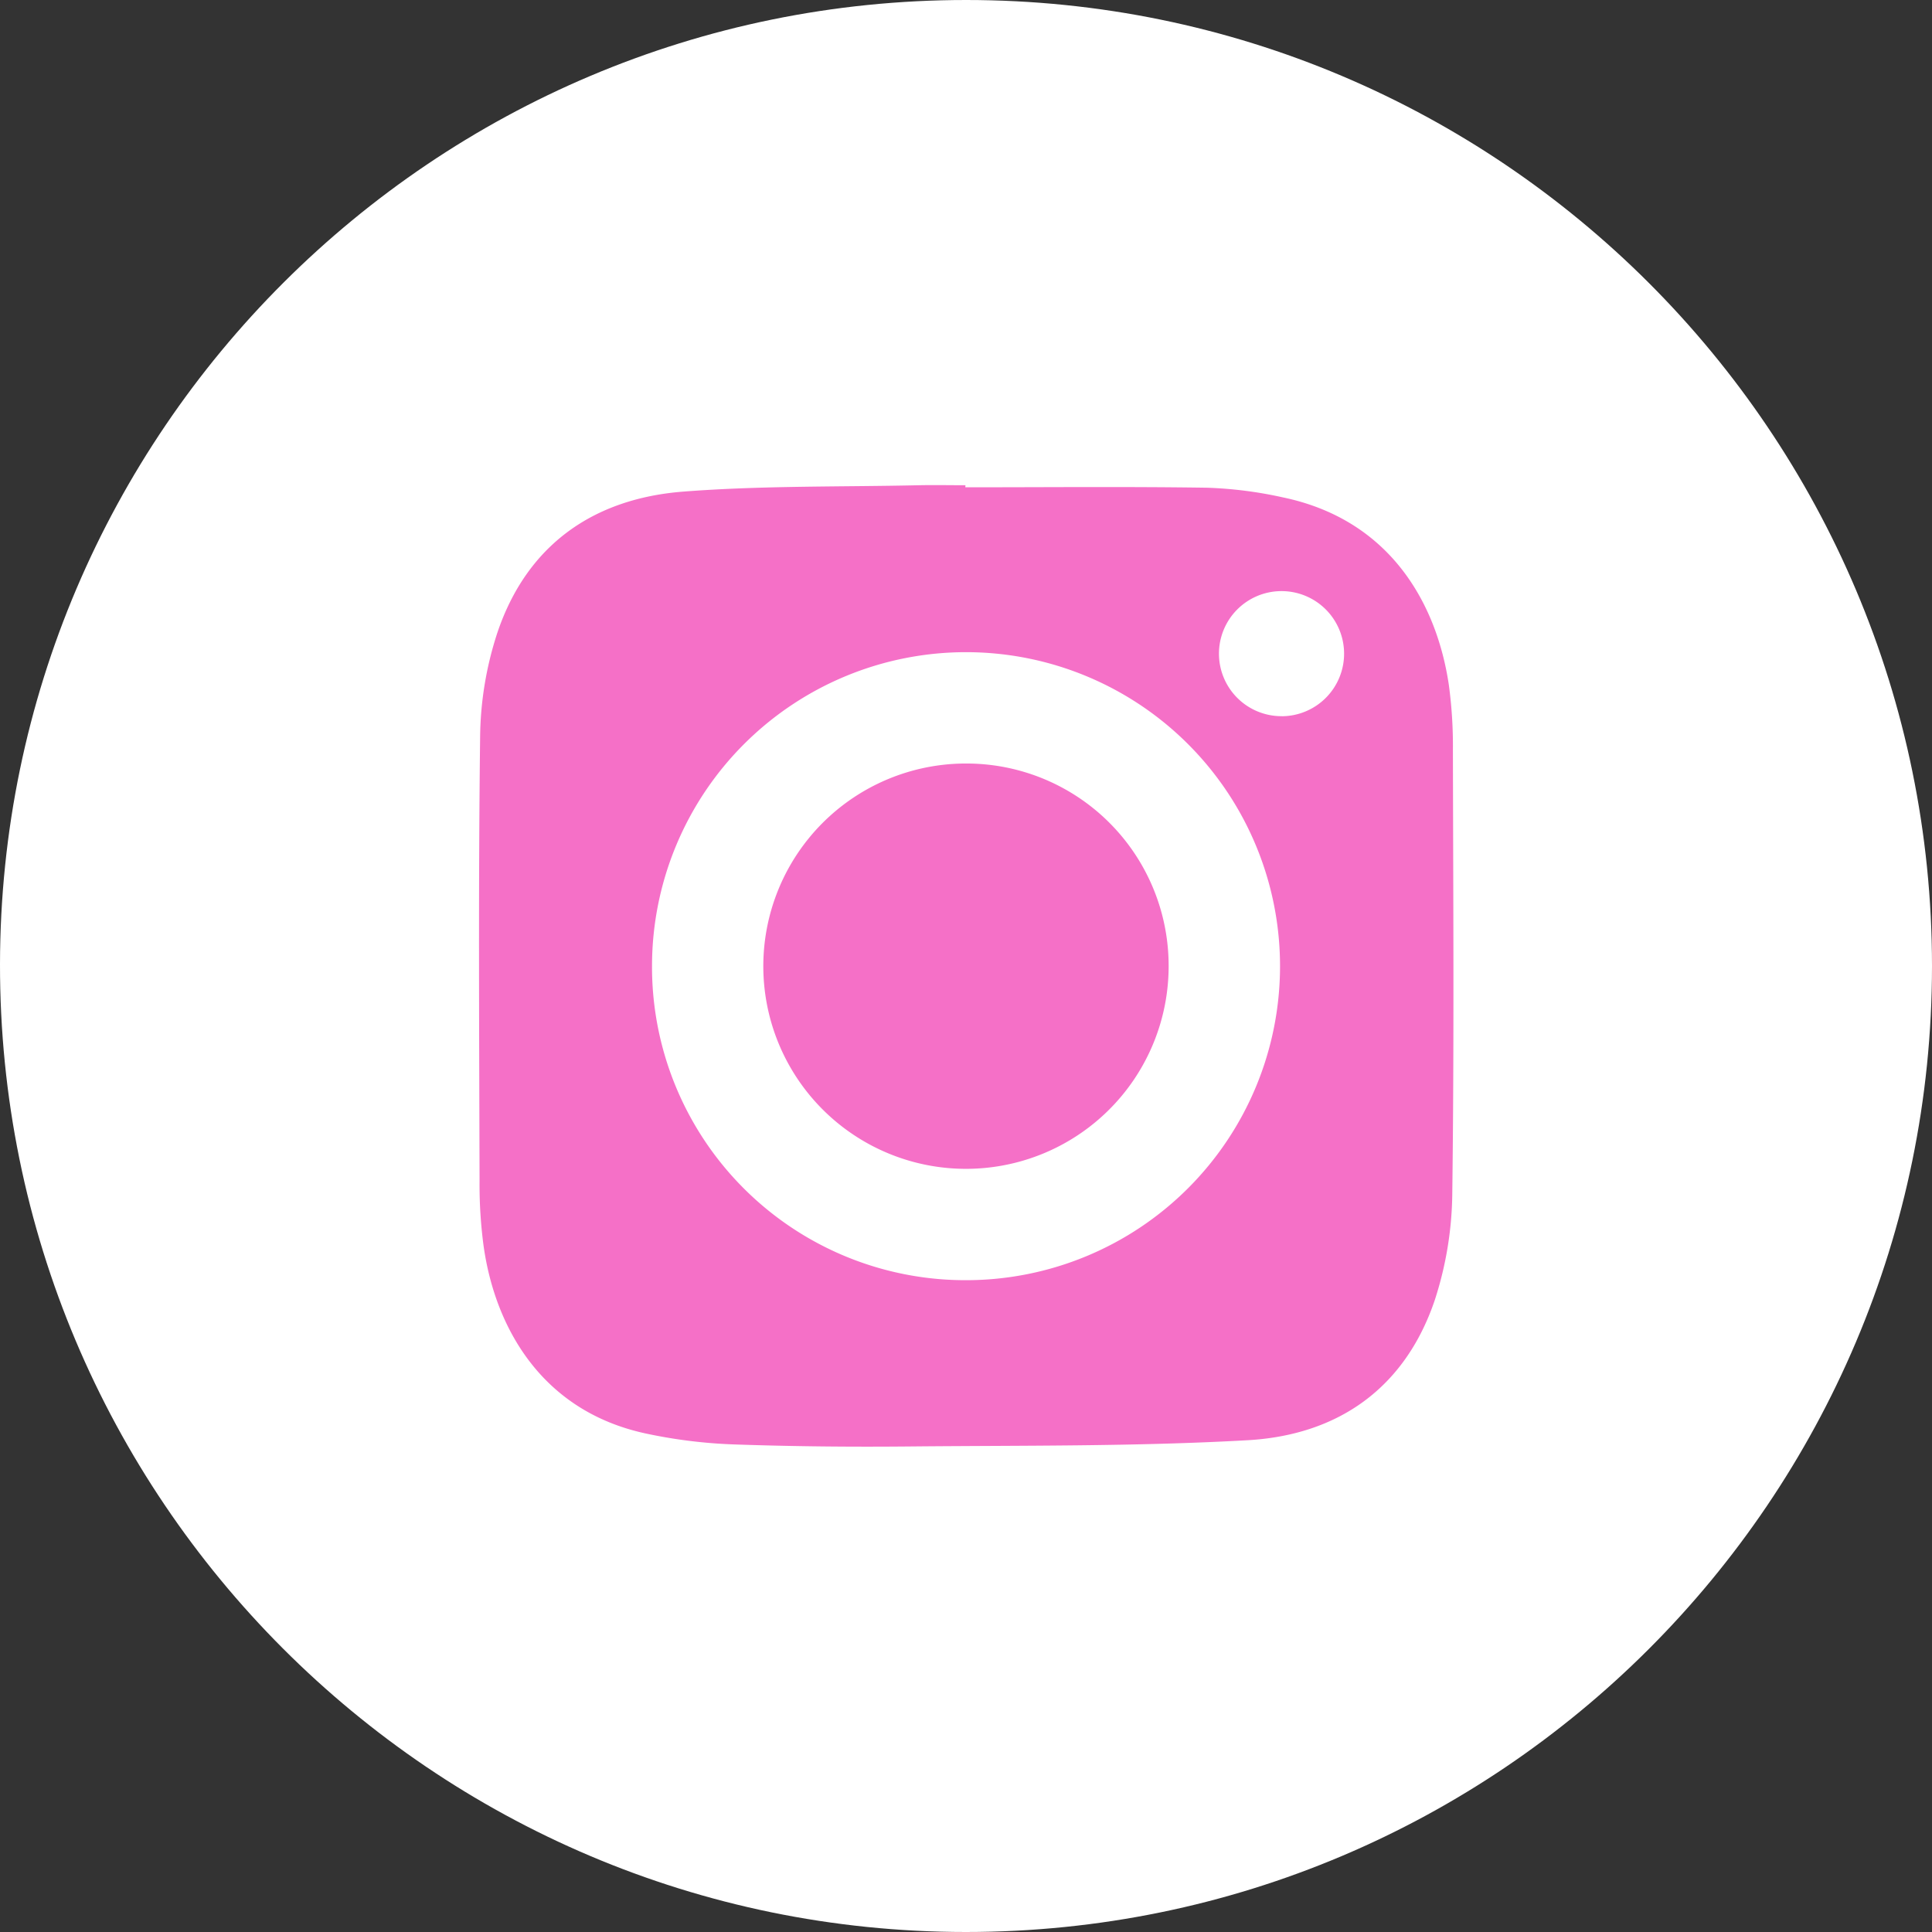
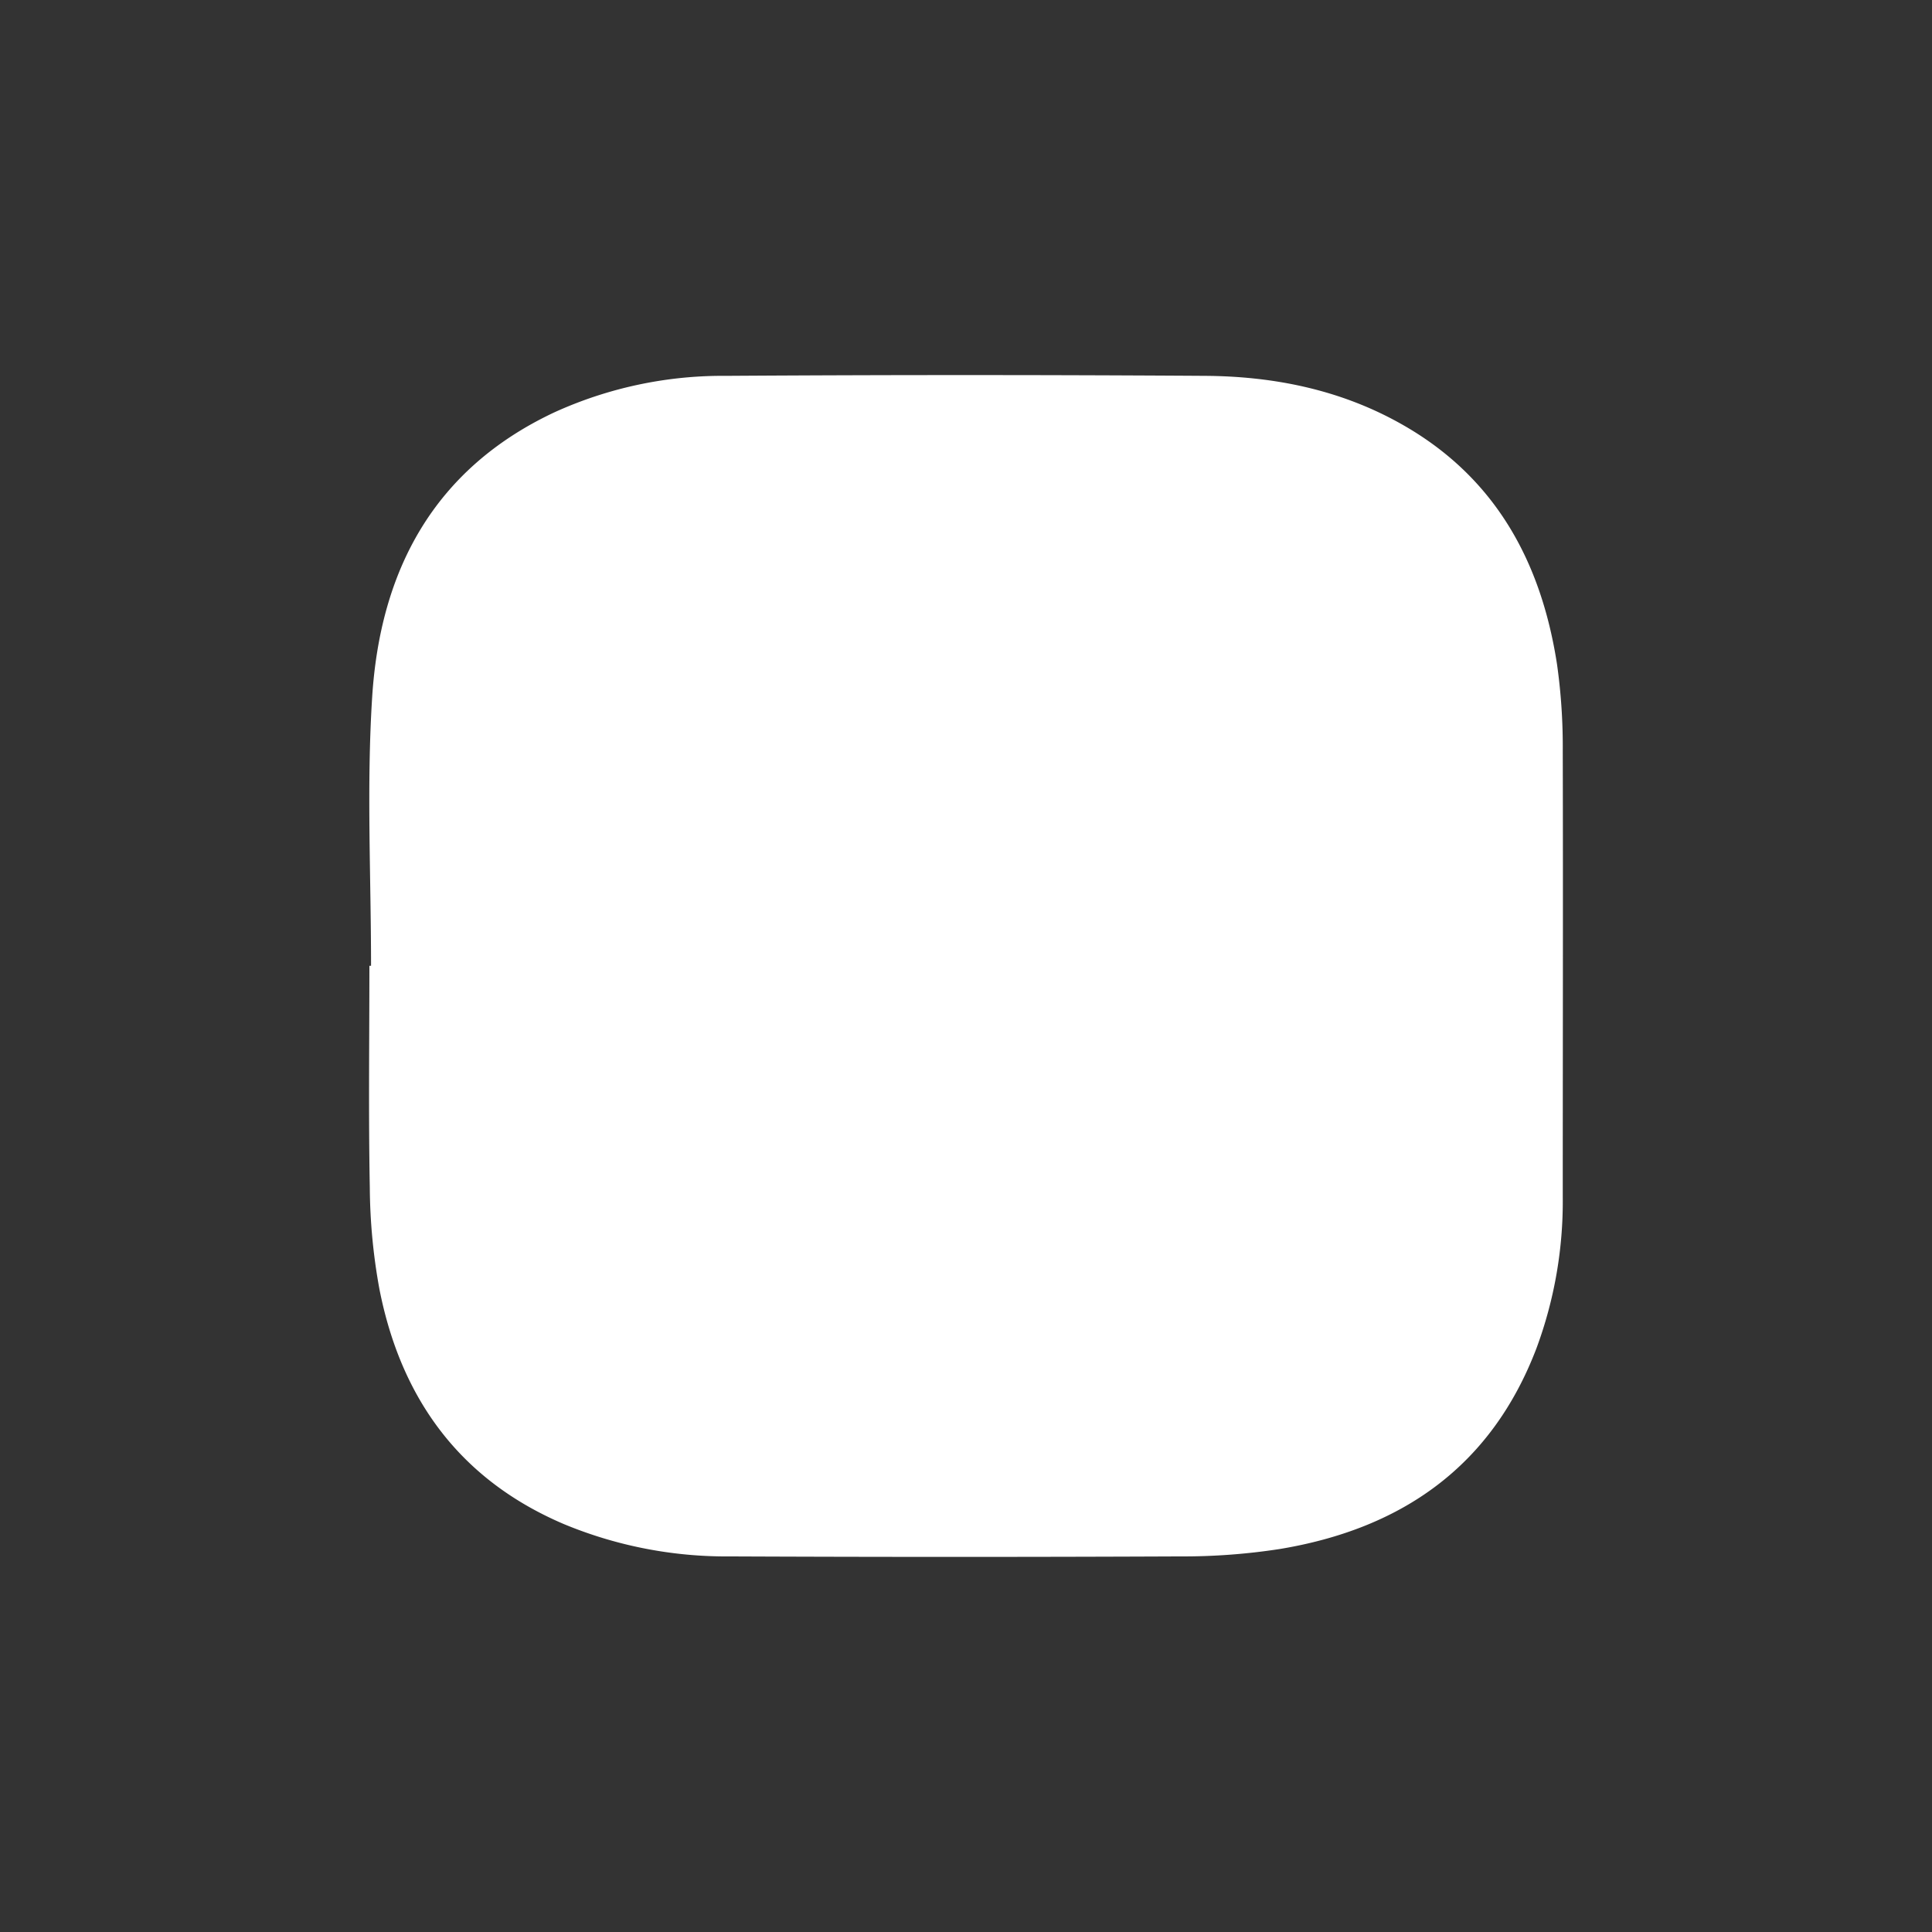
<svg xmlns="http://www.w3.org/2000/svg" viewBox="0 0 374.27 374.27">
  <rect x="0" y="0" width="374.27" height="374.27" fill="#333333" stroke="none" />
  <defs>
    <style>.cls-1{fill:#fff;}.cls-2{fill:#f570c7;}</style>
  </defs>
  <g id="Слой_2" data-name="Слой 2">
    <g id="Слой_1-2" data-name="Слой 1">
-       <path class="cls-1" d="M187.16,0C290.45,0,374.28,83.86,374.27,187.15S290.38,374.29,187.1,374.27-.15,290.22,0,186.73C.15,83.68,84,0,187.16,0Z" />
      <path class="cls-1" d="M71.88,187.1h-.32c0,14.35-.19,28.69.08,43a112.59,112.59,0,0,0,1.87,19.67c4.17,21.16,15.56,36.91,35.8,45.51a82,82,0,0,0,32.06,6.23q43.59.19,87.18,0a122.76,122.76,0,0,0,19.35-1.43c23.57-3.9,41-15.95,49.75-38.9a81.87,81.87,0,0,0,5.09-29.29c0-28.81.07-57.62,0-86.43a114.45,114.45,0,0,0-1.11-16.76C298.53,108.6,289.5,92.19,271.21,82c-11.69-6.53-24.5-9.1-37.71-9.19q-46.4-.3-92.79,0a78.65,78.65,0,0,0-33.36,7.09c-23.38,11-33.73,30.71-35.26,55.25C71,152.38,71.88,169.77,71.88,187.1Z" />
-       <path class="cls-2" d="M187,94.4c15.59,0,31.18-.15,46.76.08a79.51,79.51,0,0,1,14.79,1.88c20.72,4.33,29.77,20.49,32.12,36.31a87.81,87.81,0,0,1,.79,12.67c.06,28.56.25,57.13-.12,85.69a68.86,68.86,0,0,1-3.4,20.85C272.16,268.93,259.21,278,241.72,279c-21.77,1.23-43.62,1-65.43,1.21-11.35.11-22.71,0-34-.39a97.64,97.64,0,0,1-17.37-2.16c-20-4.39-29-20.48-31.23-36.24a89.26,89.26,0,0,1-.79-12.67c-.07-28.69-.24-57.38.11-86.06a66.7,66.7,0,0,1,3.34-20.12c5.73-17,18.6-26,36.08-27.34,15.14-1.17,30.4-.89,45.6-1.23,3-.06,6,0,9,0ZM187.21,248a60.83,60.83,0,1,0-60.9-61.05A60.7,60.7,0,0,0,187.21,248Zm61.12-109.25a12.12,12.12,0,1,0-12.19-12A12.11,12.11,0,0,0,248.33,138.74Z" />
-       <path class="cls-2" d="M226.39,187.16a39.26,39.26,0,1,1-39.15-39.25A39.18,39.18,0,0,1,226.39,187.16Z" />
    </g>
  </g>
</svg>